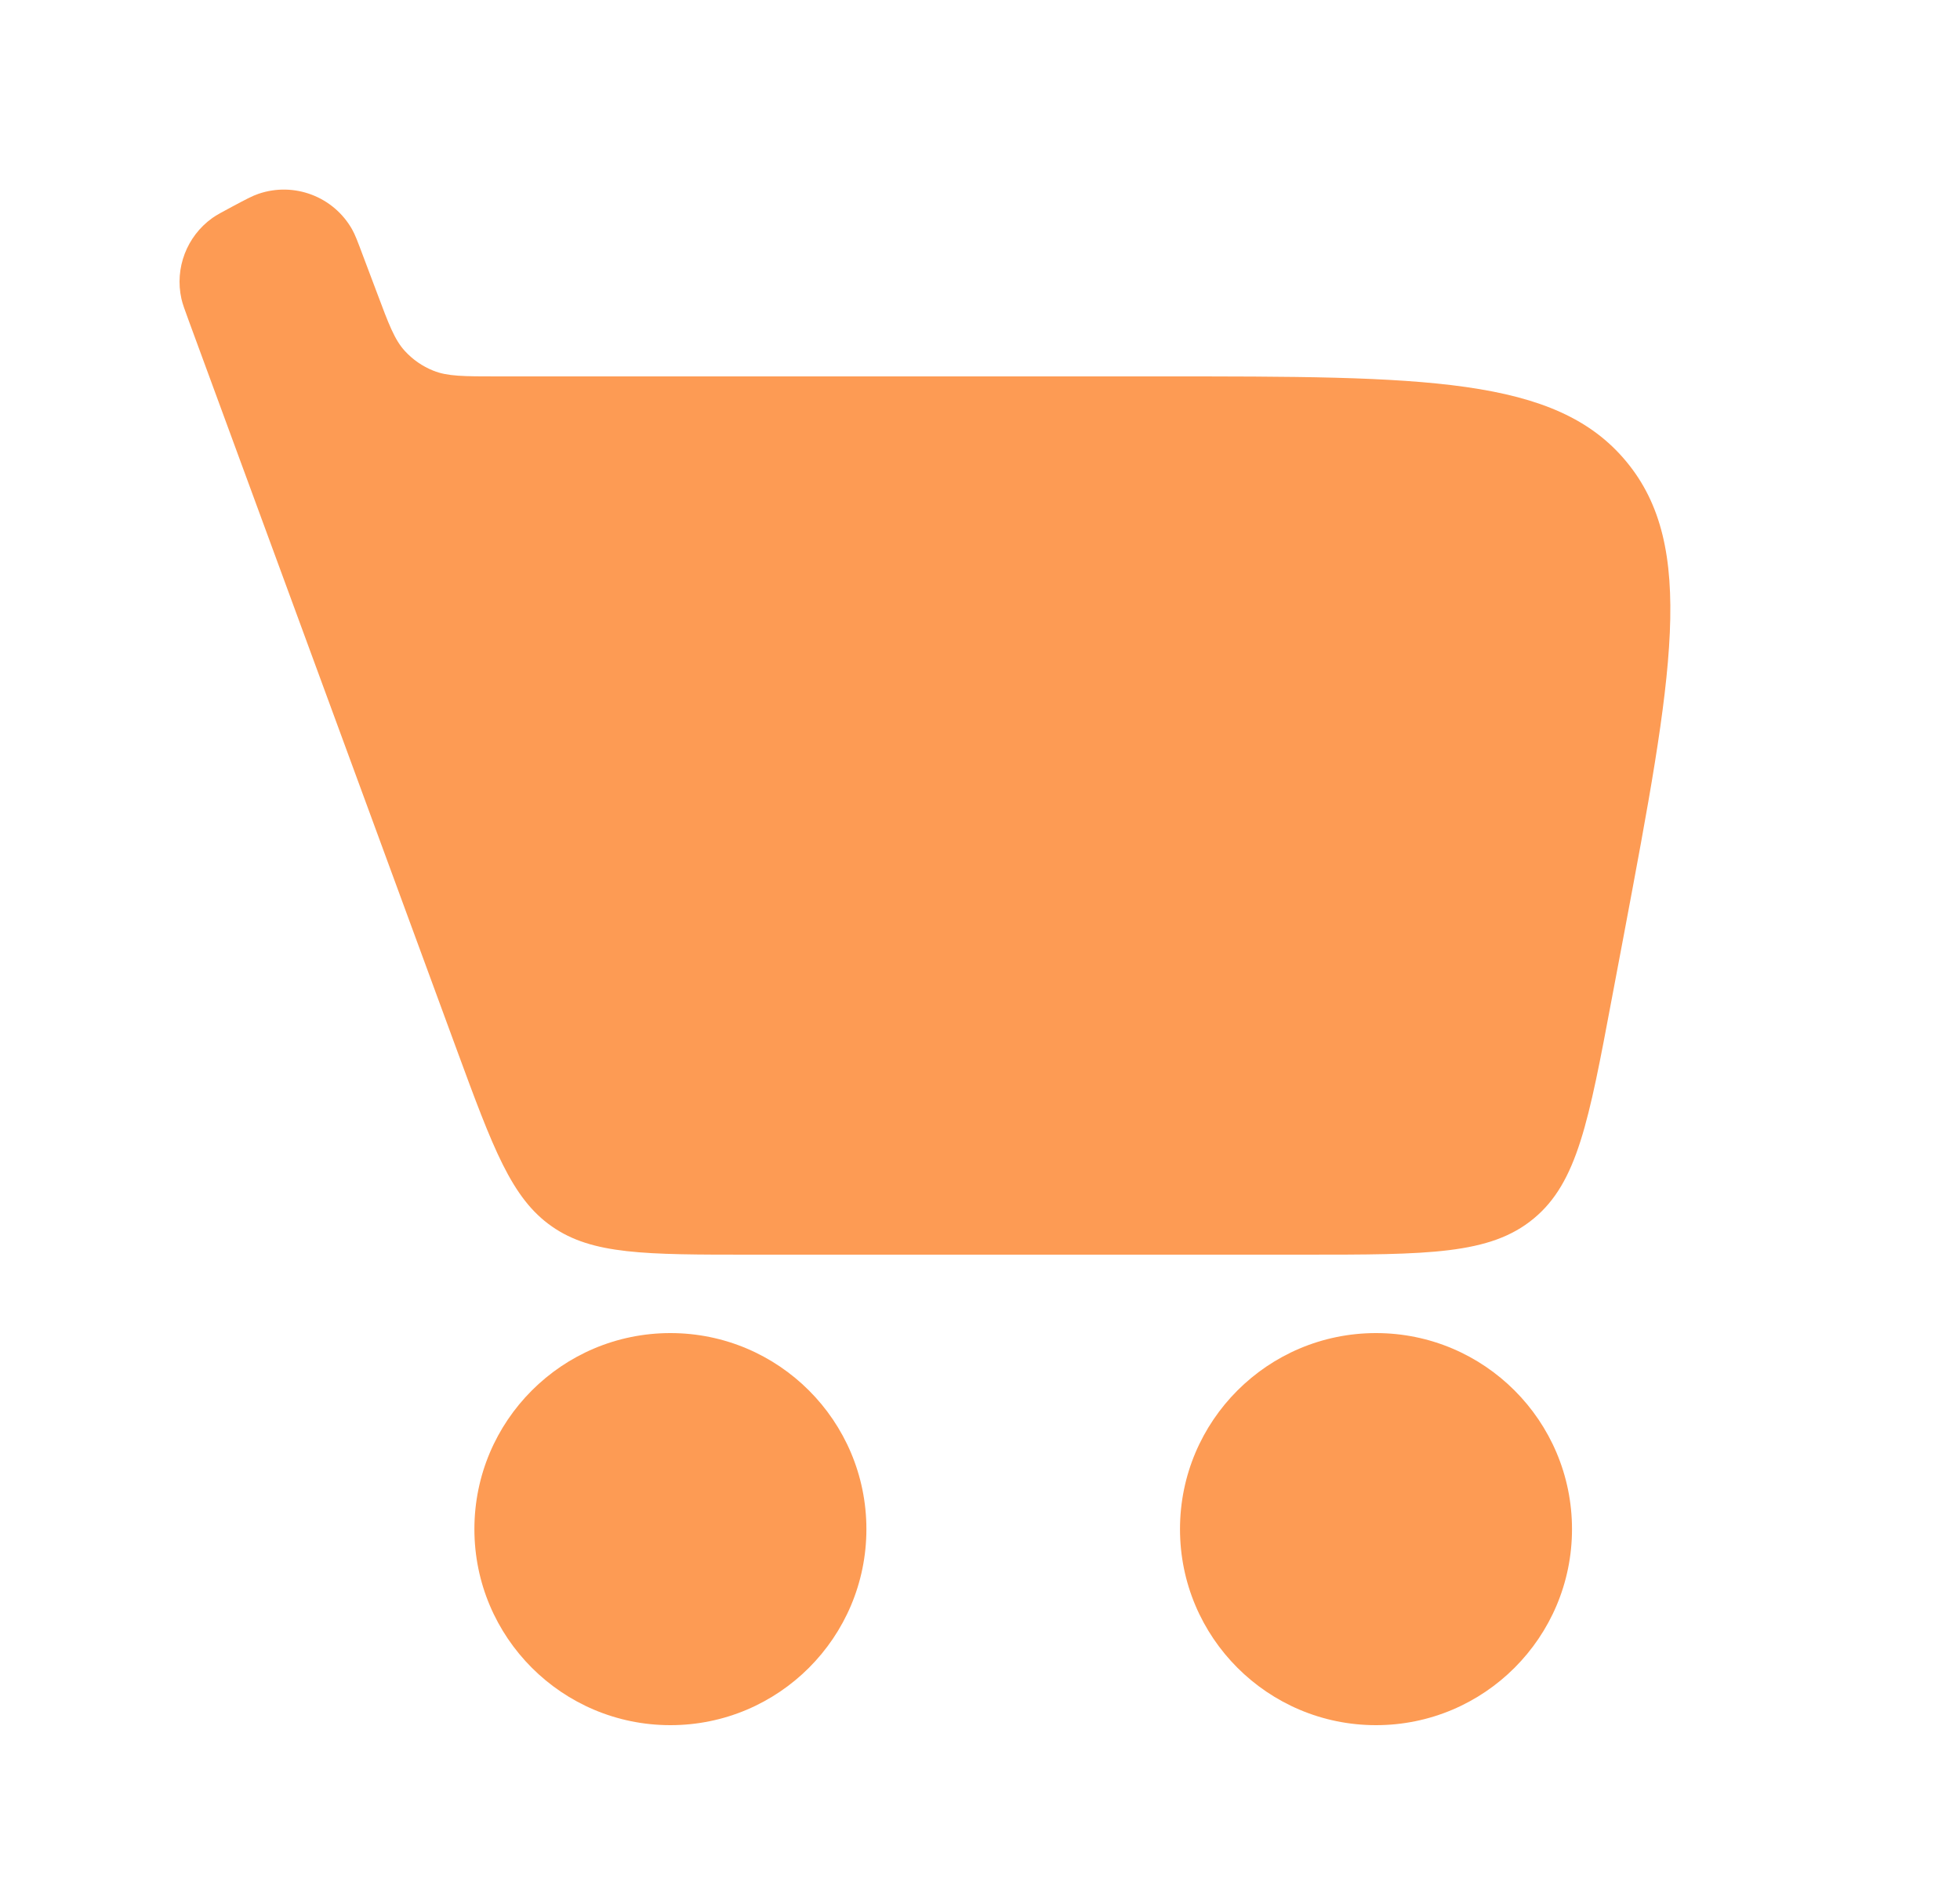
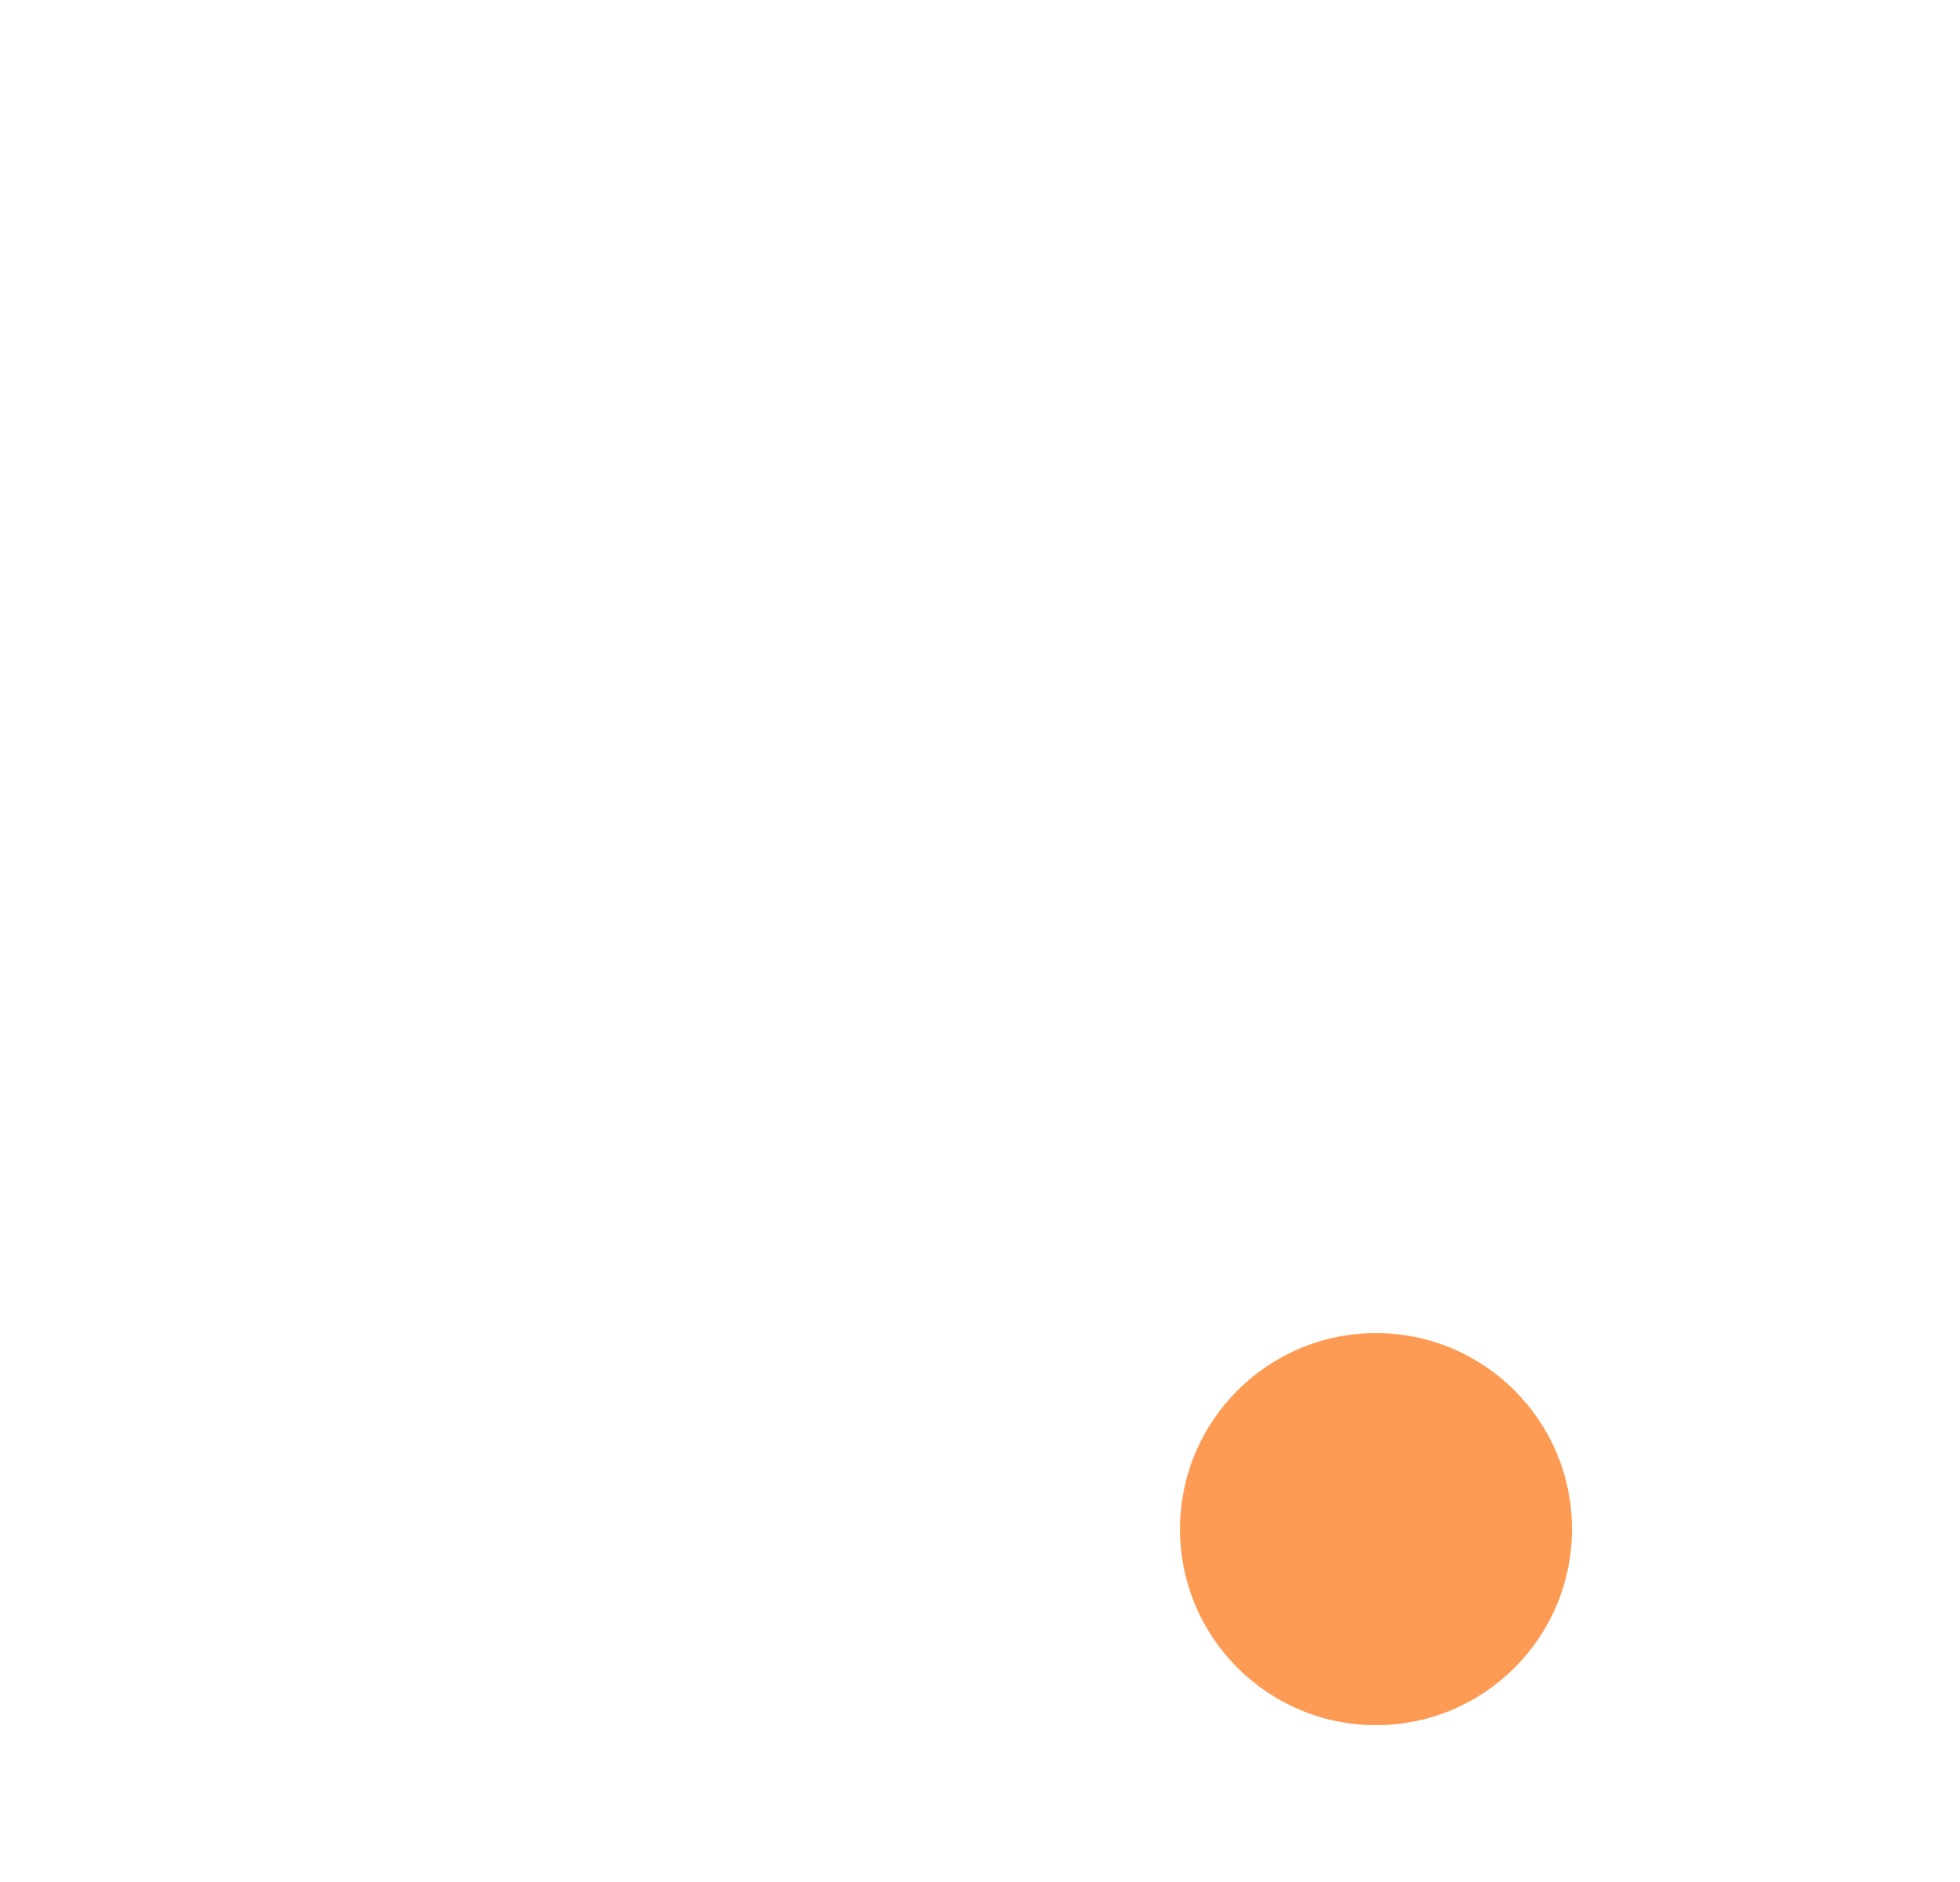
<svg xmlns="http://www.w3.org/2000/svg" width="25" height="24" viewBox="0 0 25 24" fill="none">
  <g id="shoping-cart">
-     <path id="Vector 45" d="M20.558 12.739L20.715 11.908C21.334 8.616 21.643 6.969 20.743 5.885C19.844 4.8 18.168 4.8 14.818 4.8H6.34C5.918 4.8 5.707 4.8 5.527 4.727C5.389 4.672 5.265 4.586 5.165 4.477C5.033 4.334 4.959 4.136 4.811 3.741L4.631 3.264C4.563 3.082 4.529 2.991 4.49 2.923C4.252 2.505 3.75 2.316 3.296 2.472C3.221 2.497 3.135 2.543 2.964 2.634L2.964 2.634C2.829 2.706 2.762 2.742 2.707 2.781C2.382 3.014 2.227 3.419 2.314 3.81C2.329 3.876 2.355 3.947 2.408 4.091L5.824 13.381C6.29 14.647 6.523 15.28 7.039 15.64C7.554 16 8.229 16 9.578 16H16.627C18.214 16 19.008 16 19.563 15.539C20.119 15.079 20.265 14.299 20.558 12.739L20.558 12.739Z" fill="#FD9B54" />
-     <circle id="Ellipse 13" cx="8.551" cy="19.5" r="2.5" fill="#FD9B54" />
    <circle id="Ellipse 14" cx="17.551" cy="19.5" r="2.5" fill="#FD9B54" />
  </g>
</svg>